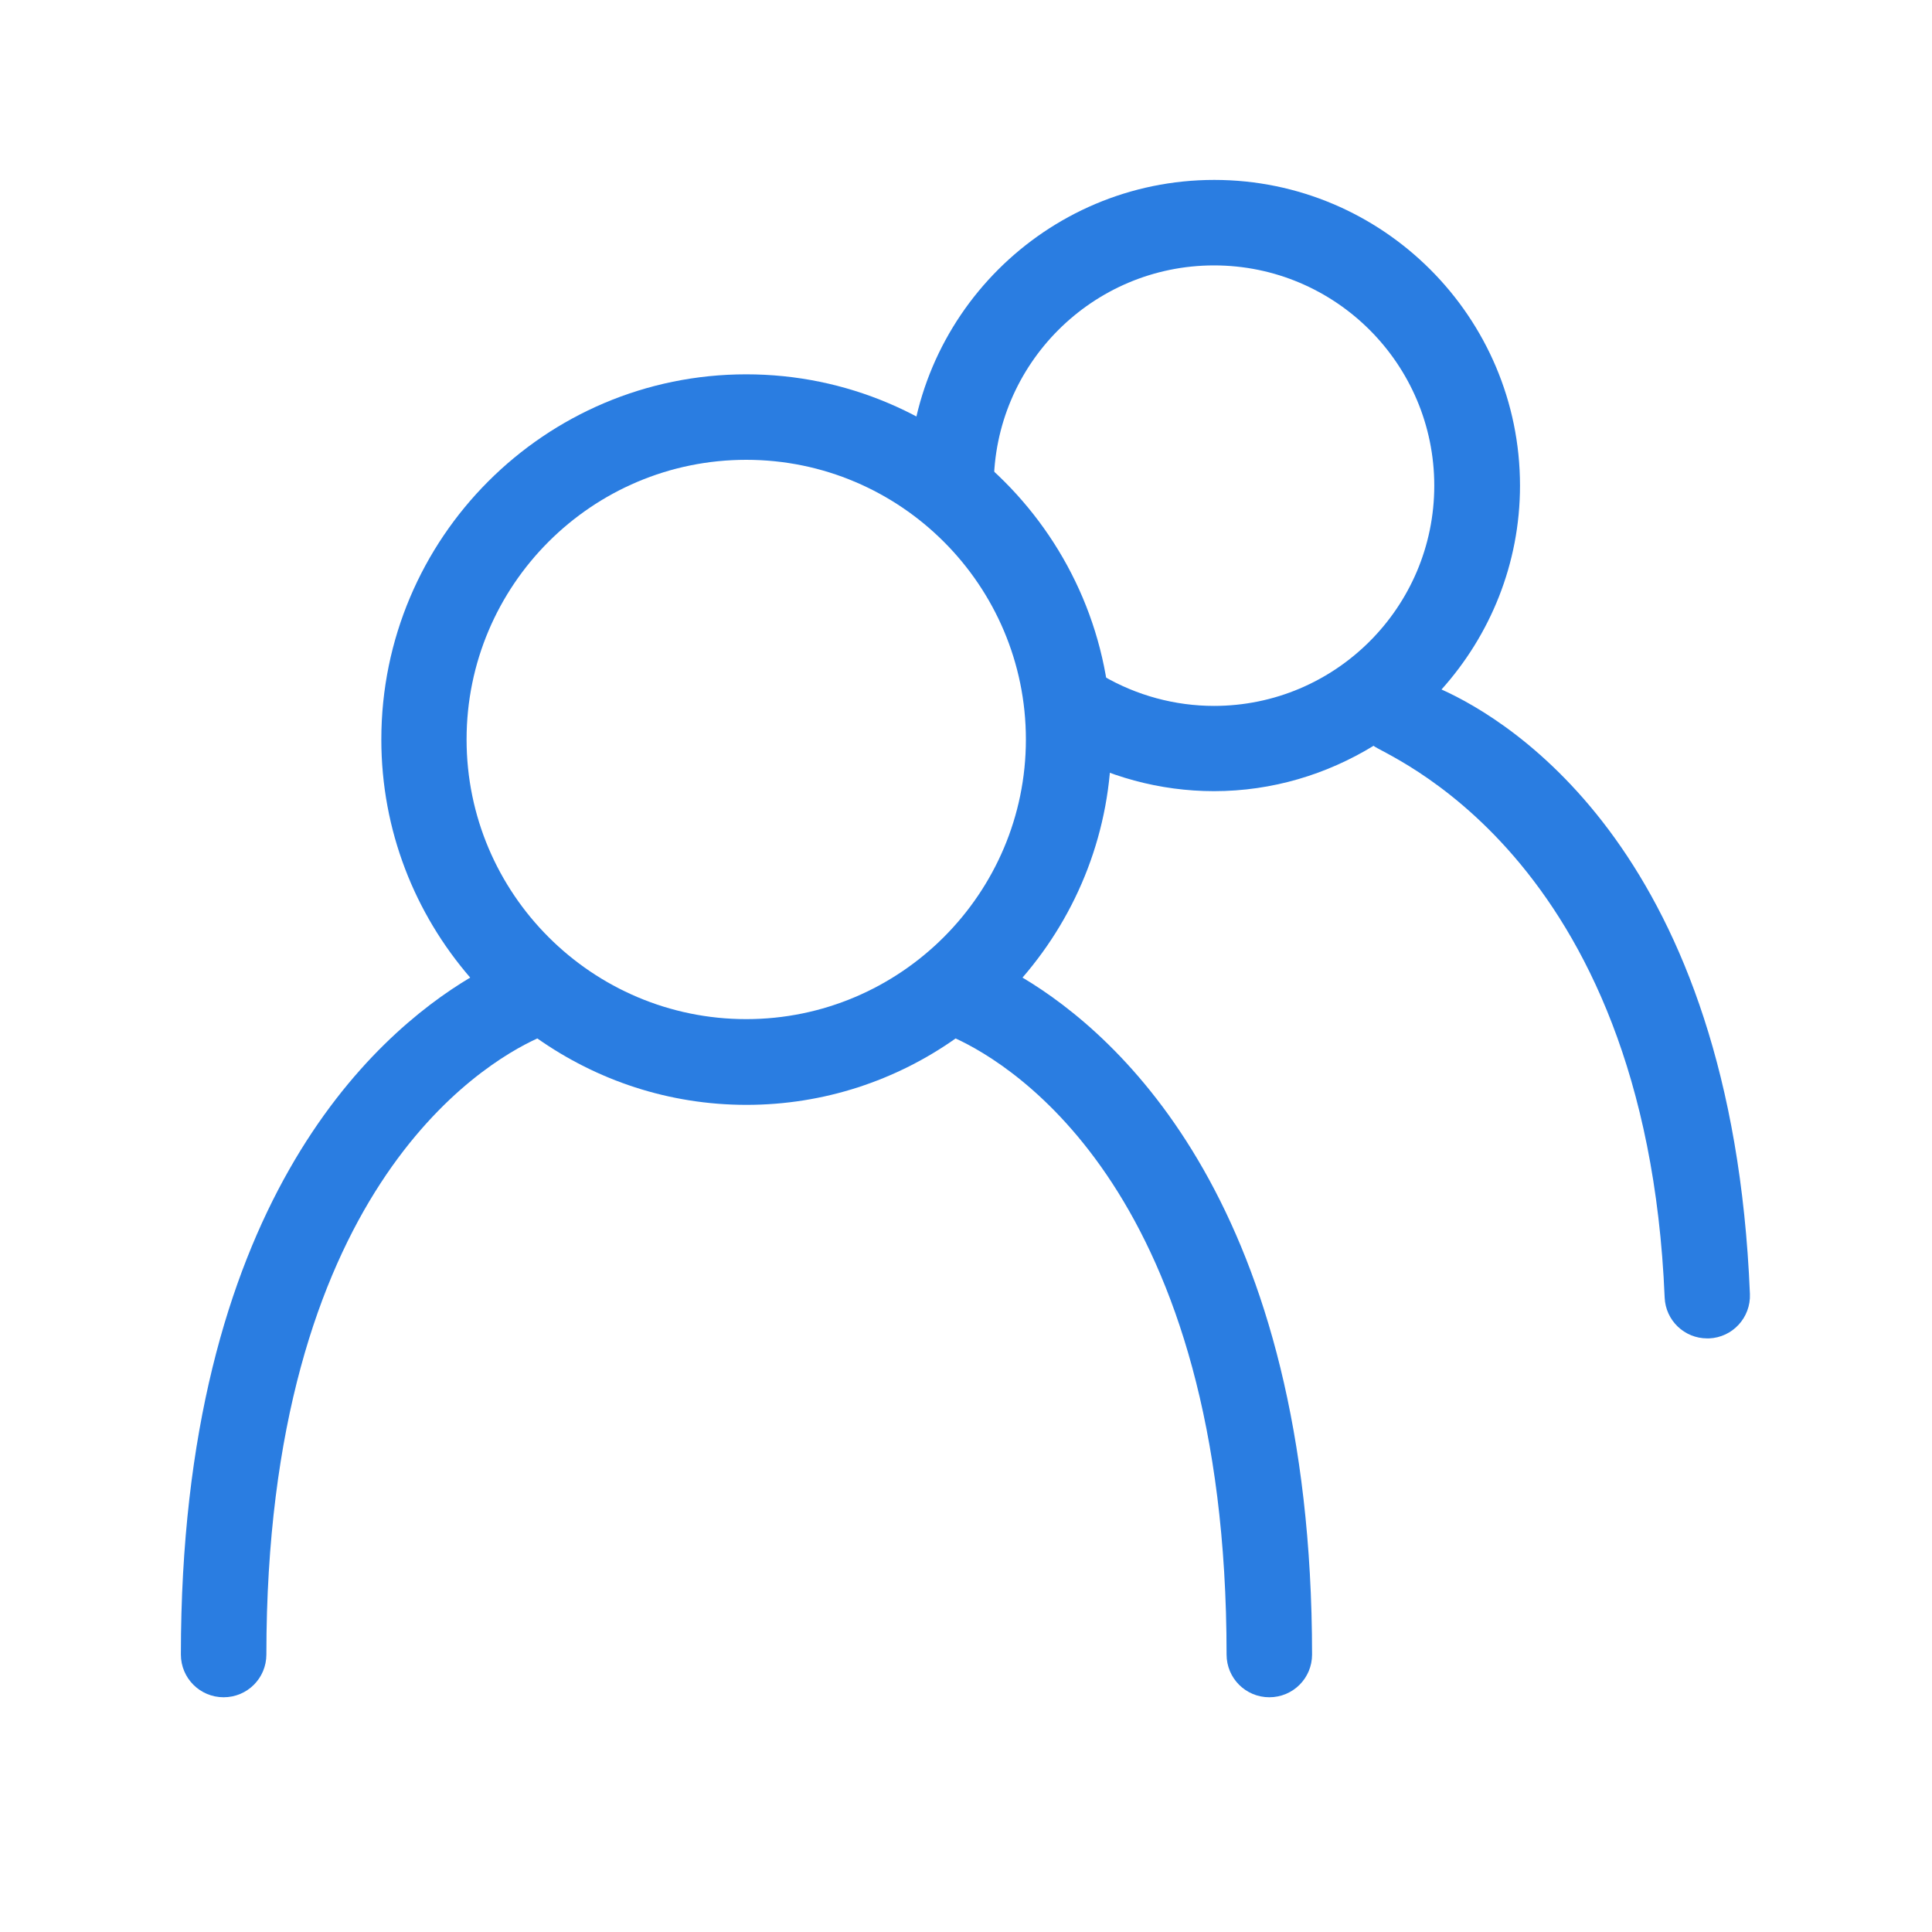
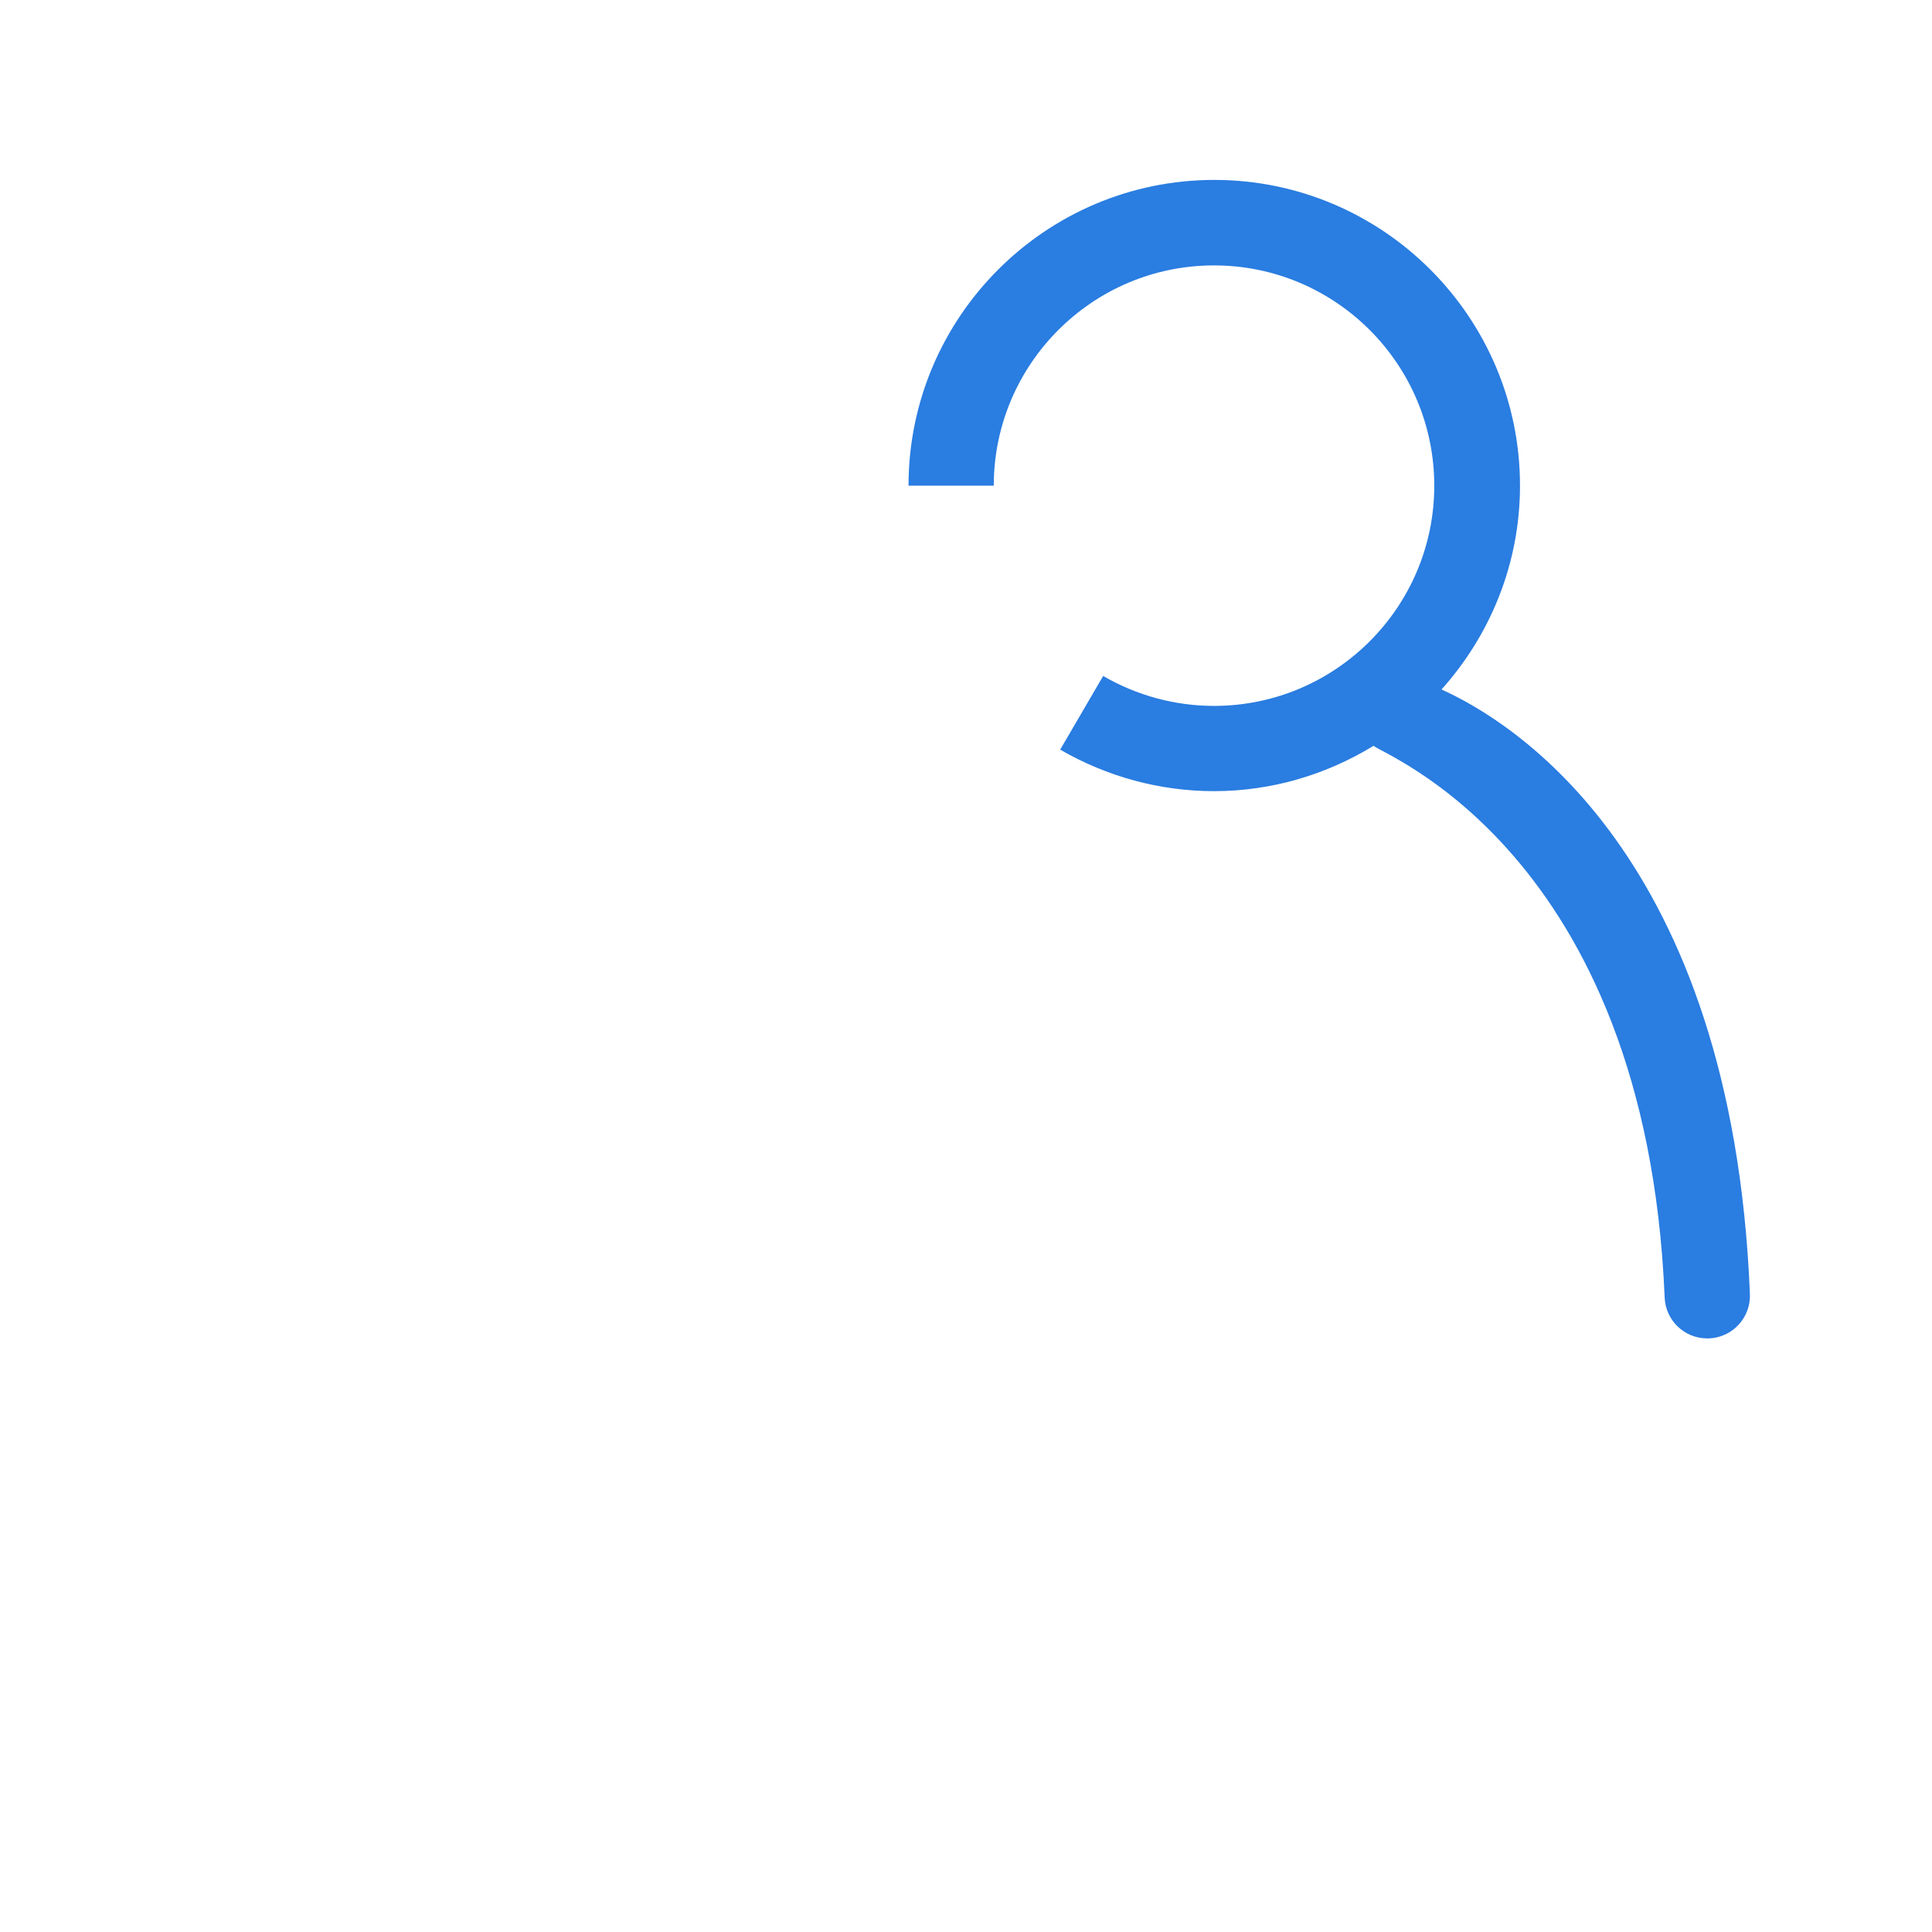
<svg xmlns="http://www.w3.org/2000/svg" version="1.1" id="Layer_1" x="0px" y="0px" viewBox="0 0 800 800" style="enable-background:new 0 0 800 800;" xml:space="preserve">
  <style type="text/css">
	.st0{fill:#2A7DE1;}
</style>
  <path class="st0" d="M596.9,285.5c20.1-22.4,32.5-52,32.5-84.4c0-69.8-56.8-126.6-126.6-126.6s-126.6,56.8-126.6,126.6h35.3  c0-50.3,40.9-91.2,91.2-91.2s91.2,40.9,91.2,91.2s-40.9,91.2-91.2,91.2c-16.1,0-32-4.3-45.9-12.4l-17.8,30.5  c19.3,11.2,41.3,17.2,63.7,17.2c24.2,0,46.8-7,66.1-18.8c2.1,3.1,112.8,43.1,120.5,228.5c0.4,9.5,8.2,16.9,17.6,16.9  c0.3,0,0.5,0,0.8,0c9.7-0.4,17.3-8.6,16.9-18.4C717.2,353.6,625.6,298.4,596.9,285.5L596.9,285.5z" />
-   <path class="st0" d="M423.4,404.8c22.9-26.5,36.8-60.9,36.8-98.6c0-83.3-67.8-151.2-151.2-151.2s-151.1,67.8-151.1,151.2  c0,37.7,13.9,72.1,36.8,98.6c-40.1,23.9-119.8,94.6-119.8,280.3c0,9.8,7.9,17.7,17.7,17.7s17.7-7.9,17.7-17.7  c0-191,88.7-244.4,112.2-255.1c24.6,17.3,54.4,27.5,86.6,27.5c32.2,0,62.1-10.2,86.6-27.5c23.5,10.8,112.2,64.2,112.2,255.1  c0,9.8,7.9,17.7,17.7,17.7c9.8,0,17.7-7.9,17.7-17.7C543.2,499.4,463.5,428.7,423.4,404.8z M193.2,306.2  c0-63.9,51.9-115.8,115.8-115.8s115.8,52,115.8,115.8s-52,115.8-115.8,115.8S193.2,370.1,193.2,306.2L193.2,306.2z" />
</svg>